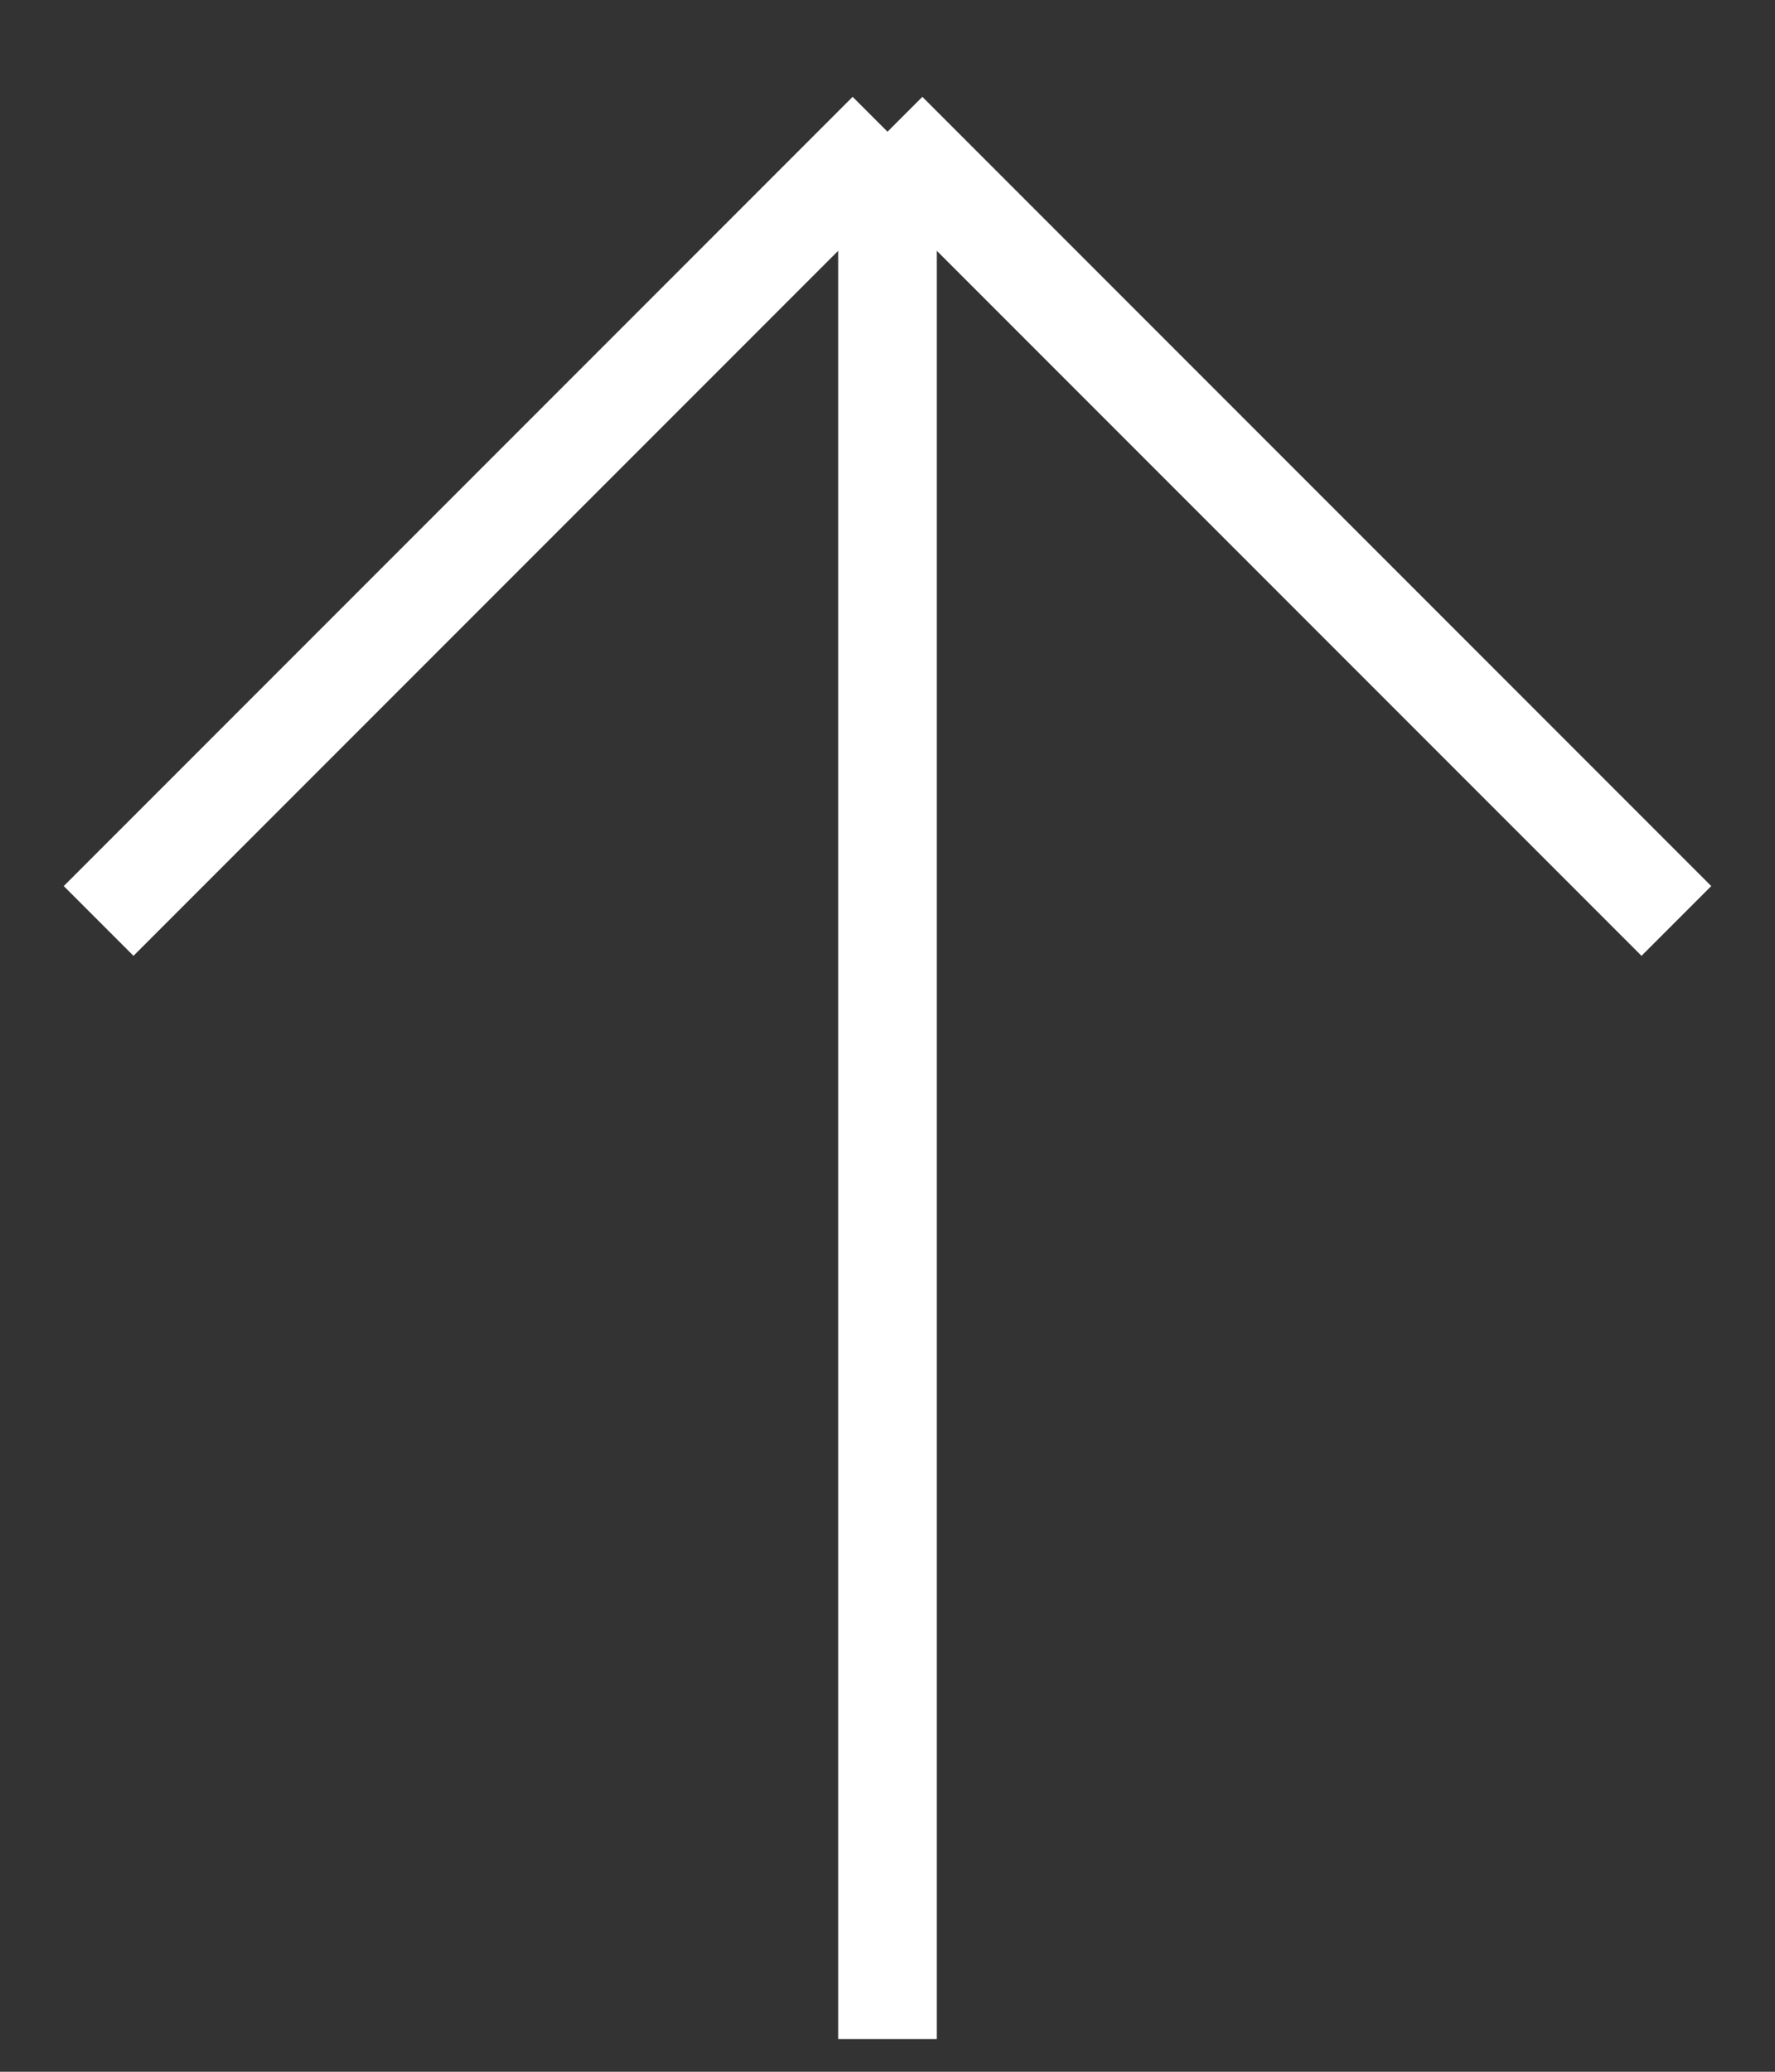
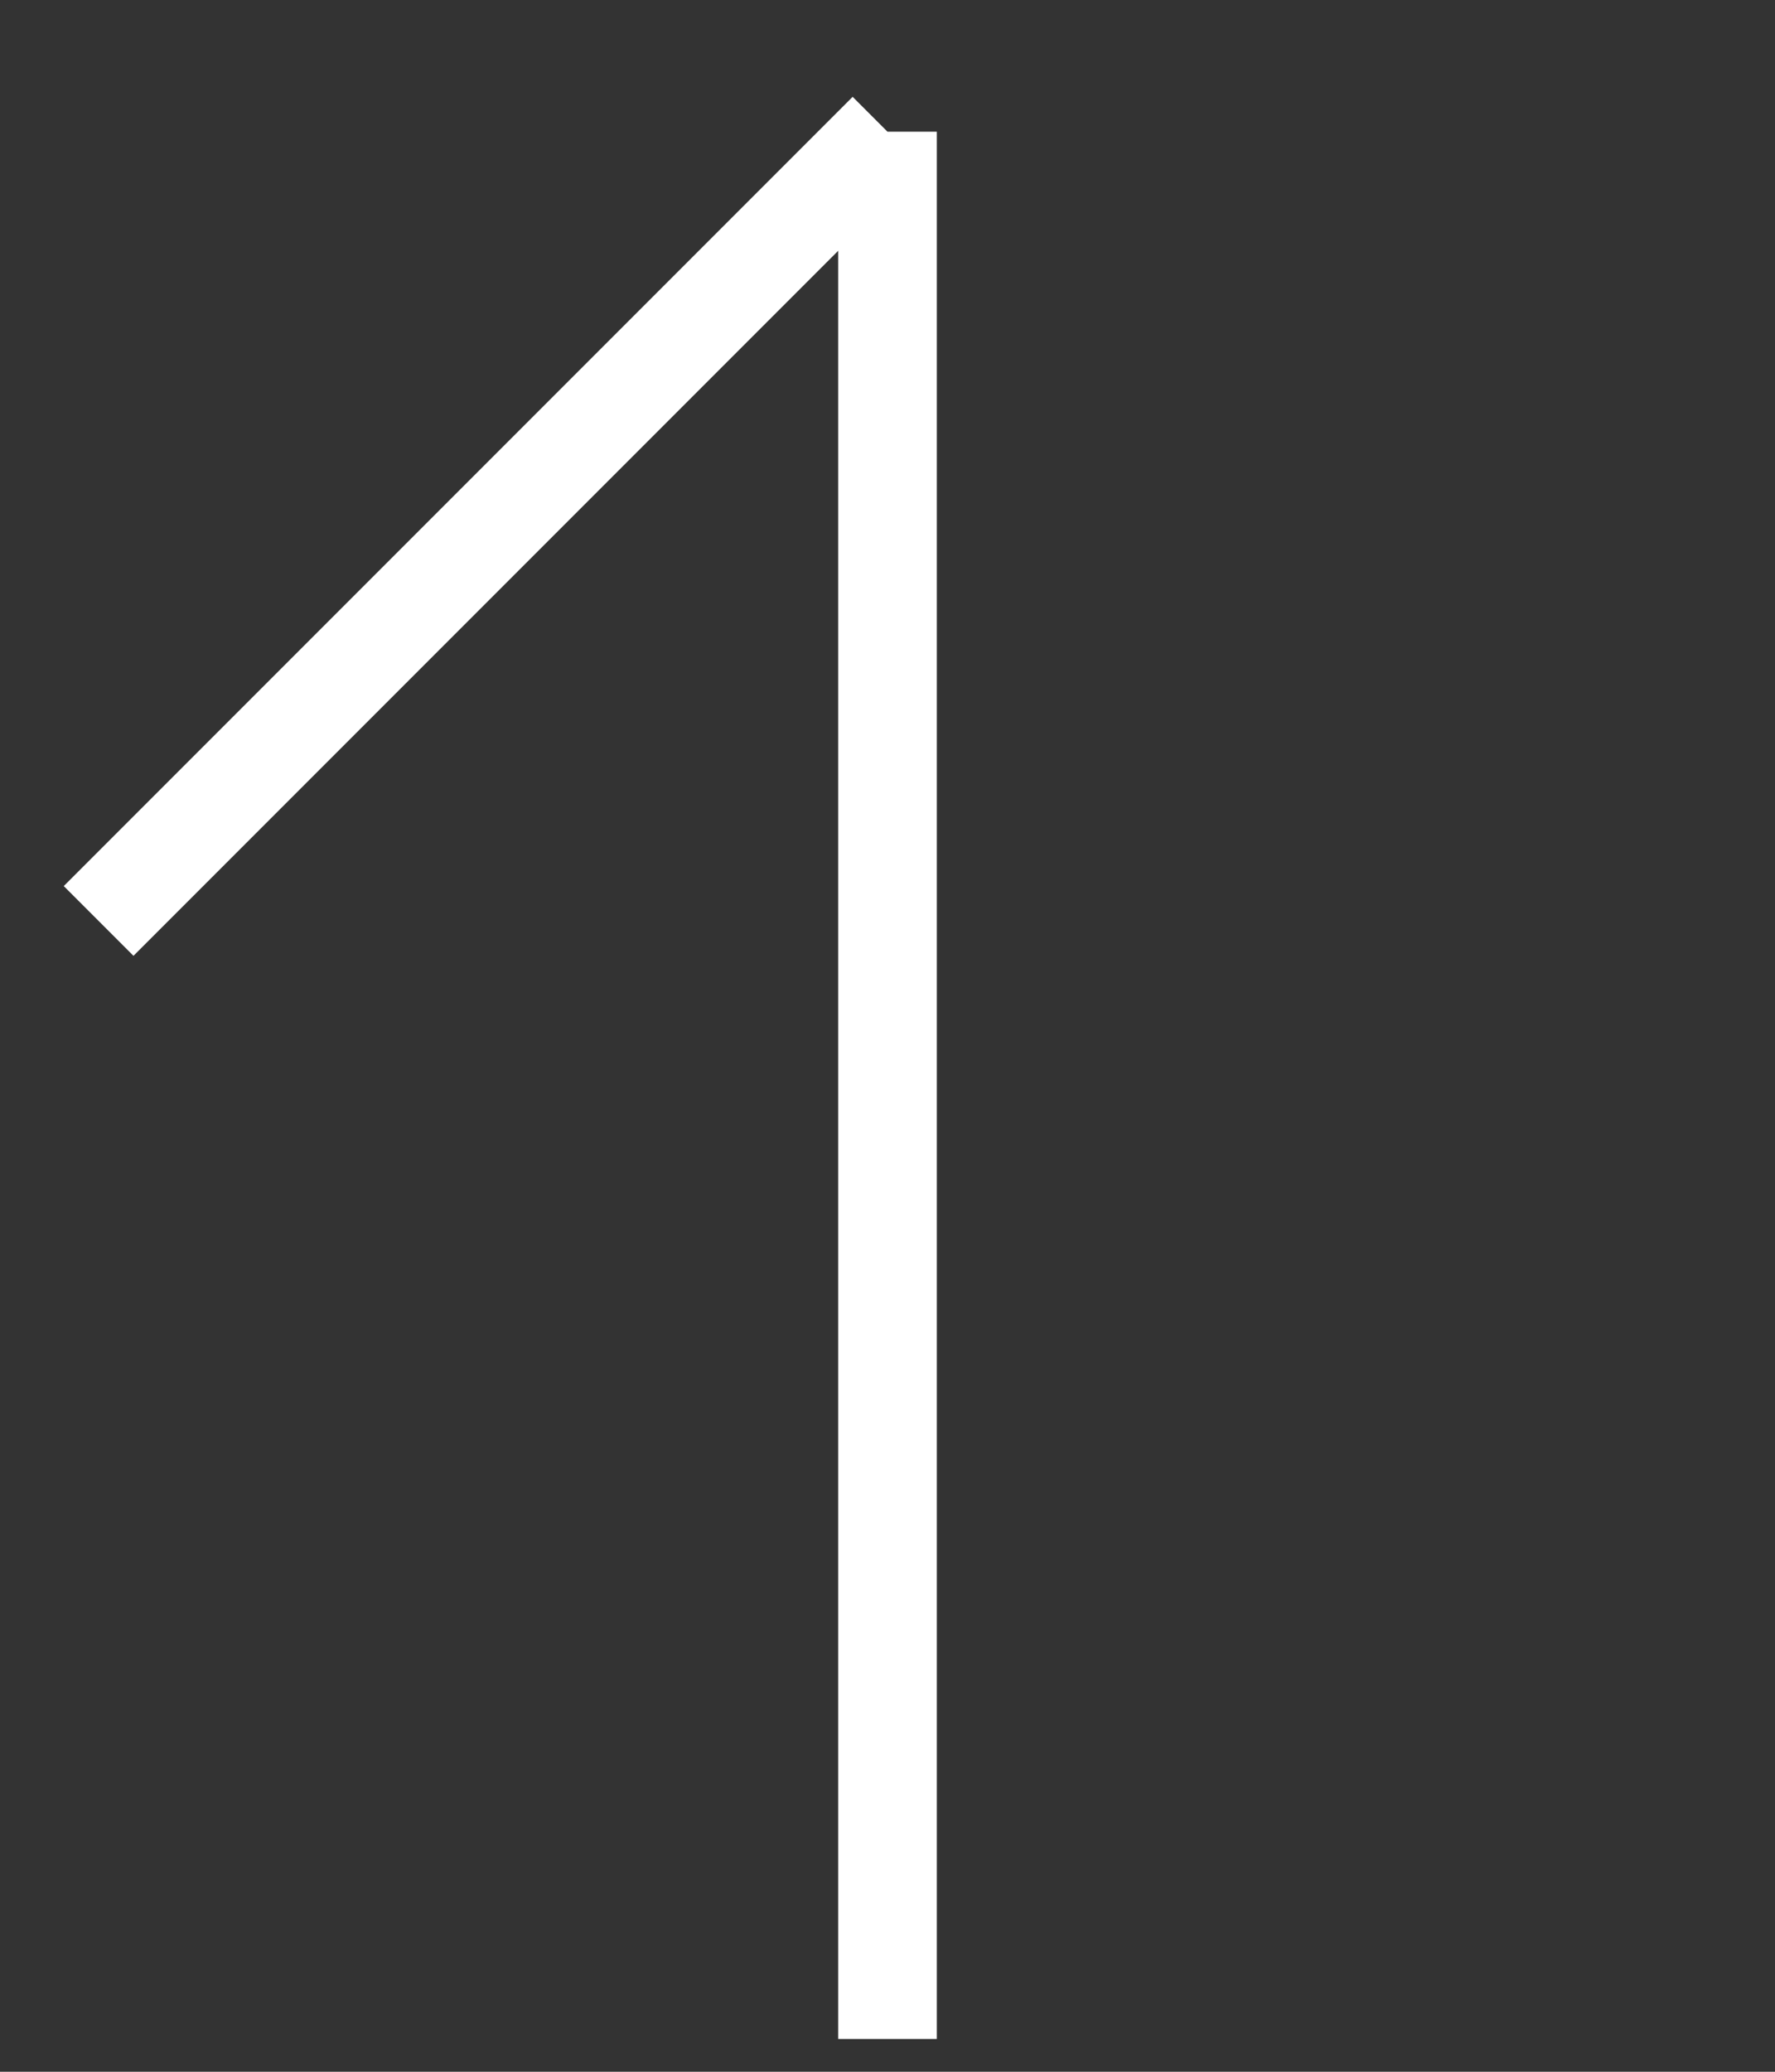
<svg xmlns="http://www.w3.org/2000/svg" width="18" height="21" viewBox="0 0 18 21" fill="none">
  <rect x="0" y="0" width="18" height="21" fill="#333333" stroke="none" />
-   <path d="M9 20.668L9 1.335M9 1.335L1 9.335M9 1.335L17 9.335" stroke="white" />
+   <path d="M9 20.668L9 1.335M9 1.335L1 9.335M9 1.335" stroke="white" />
</svg>